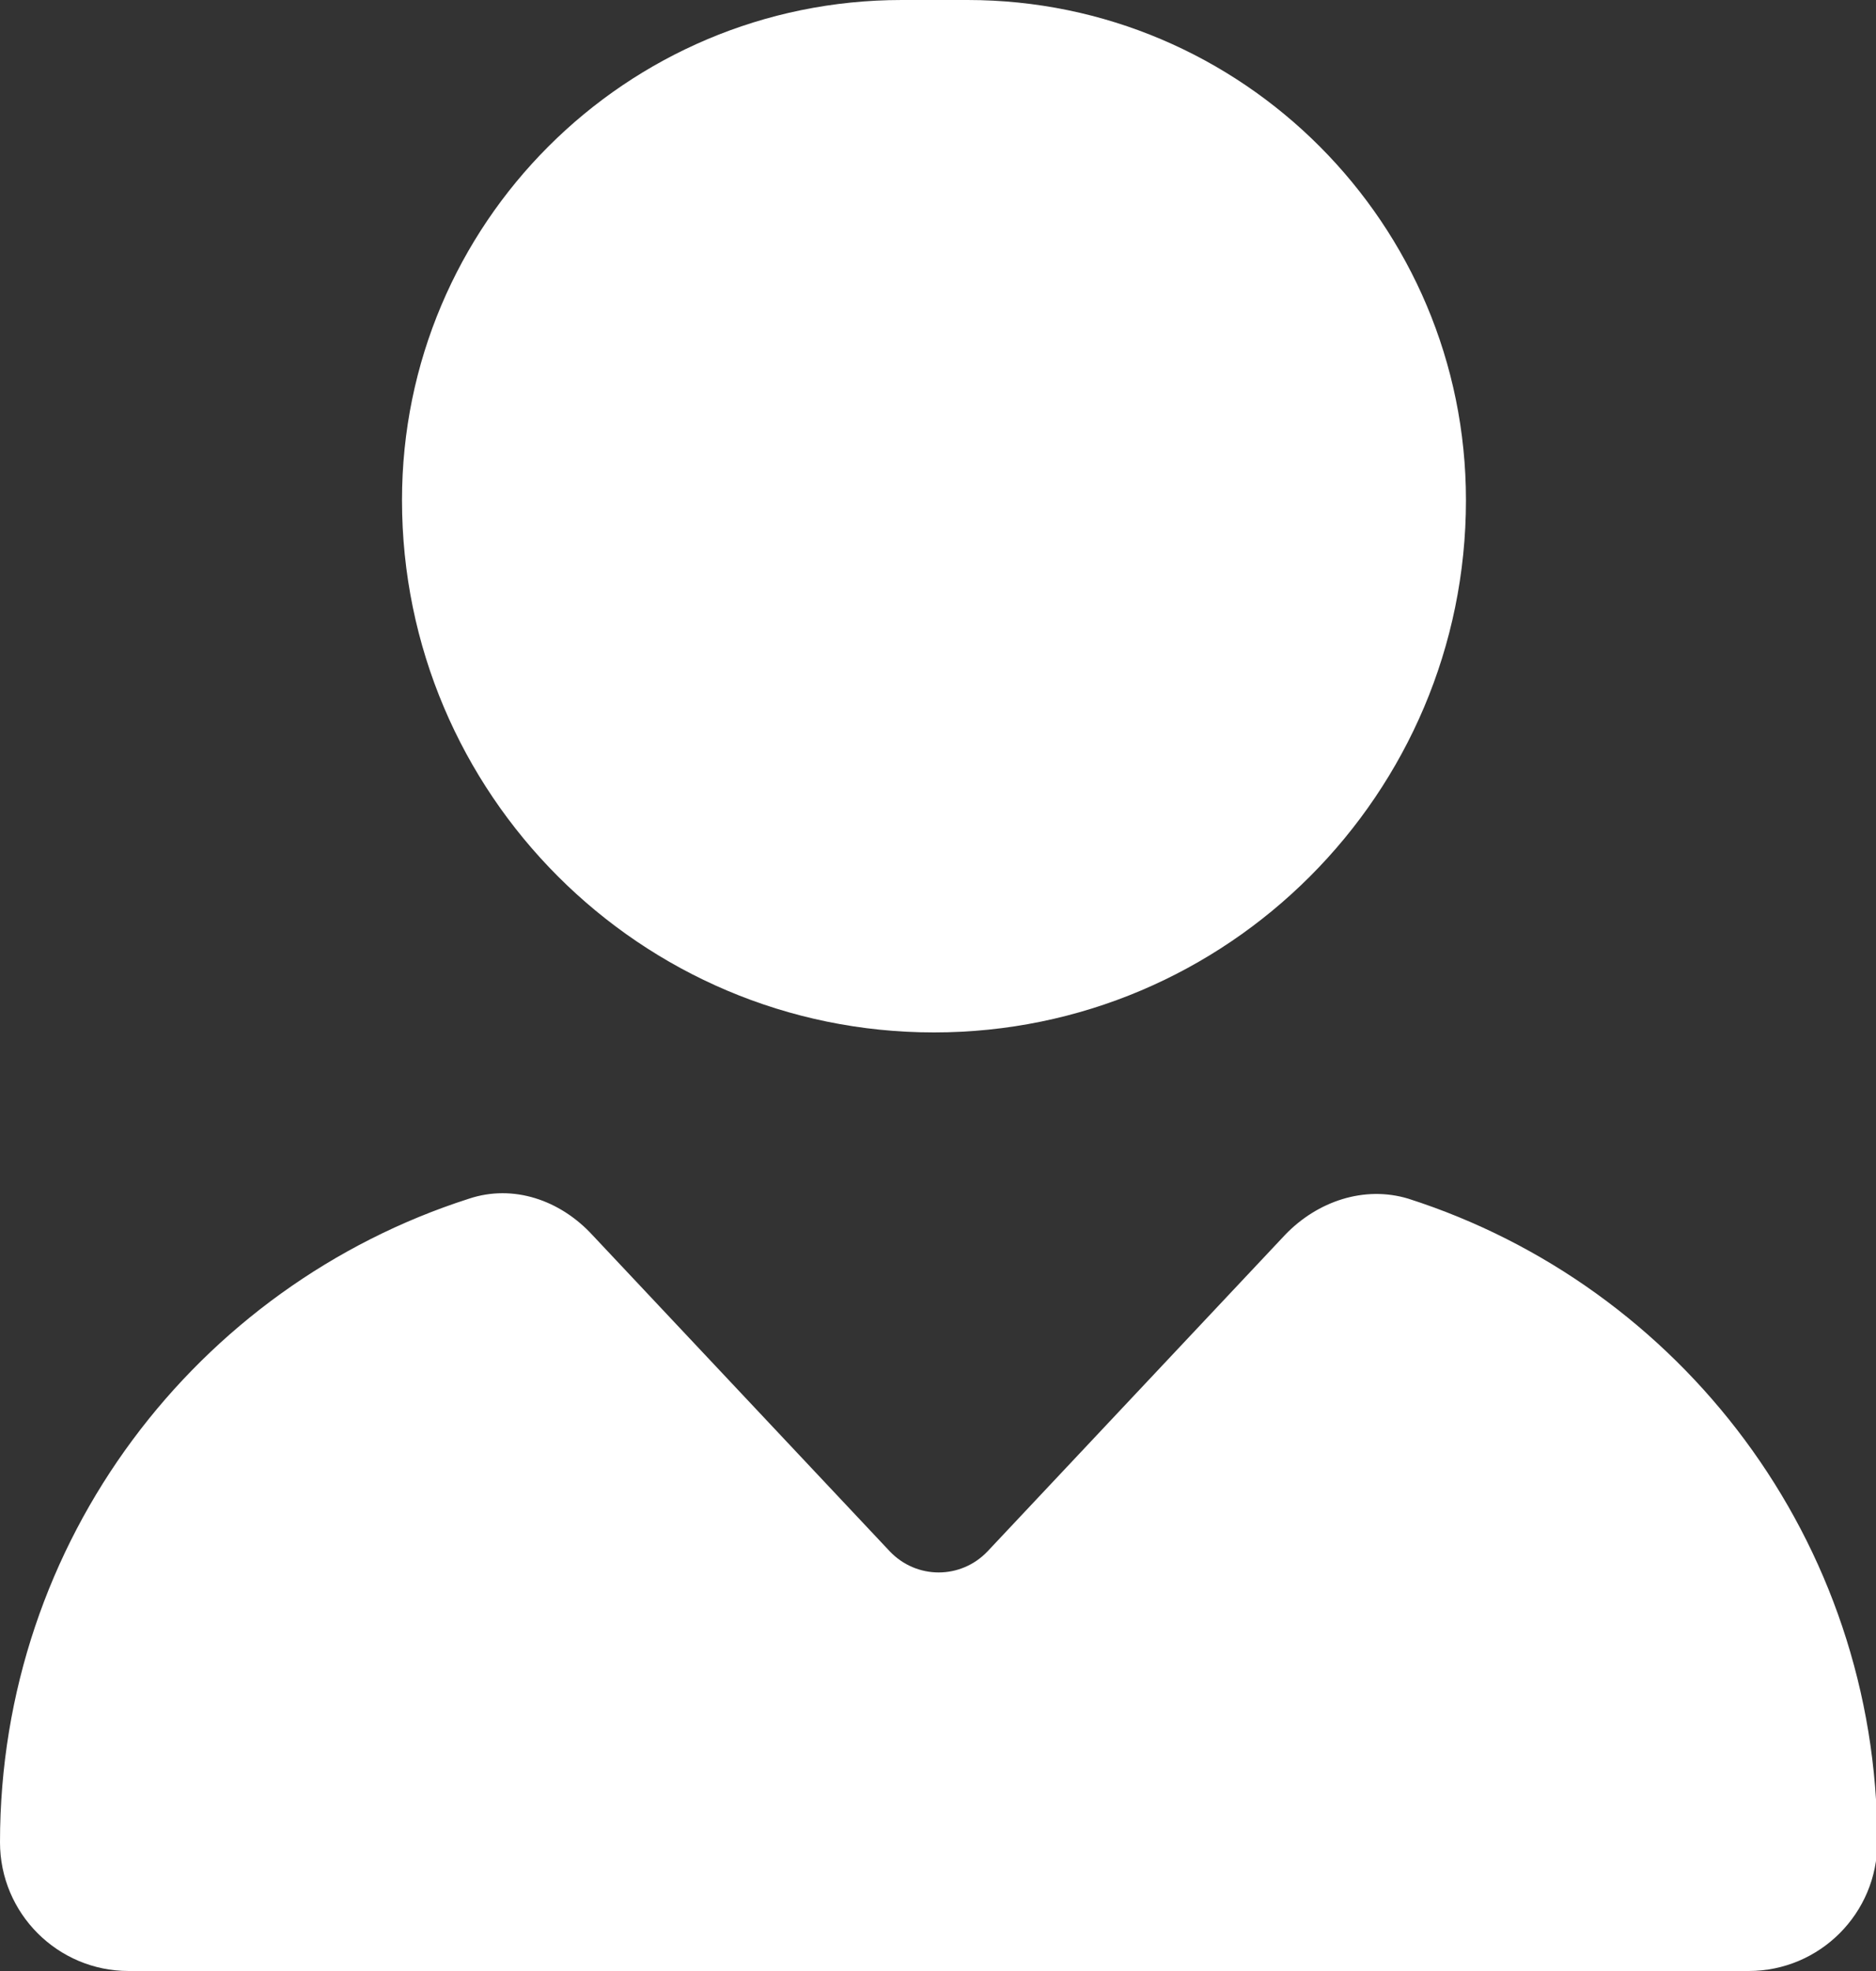
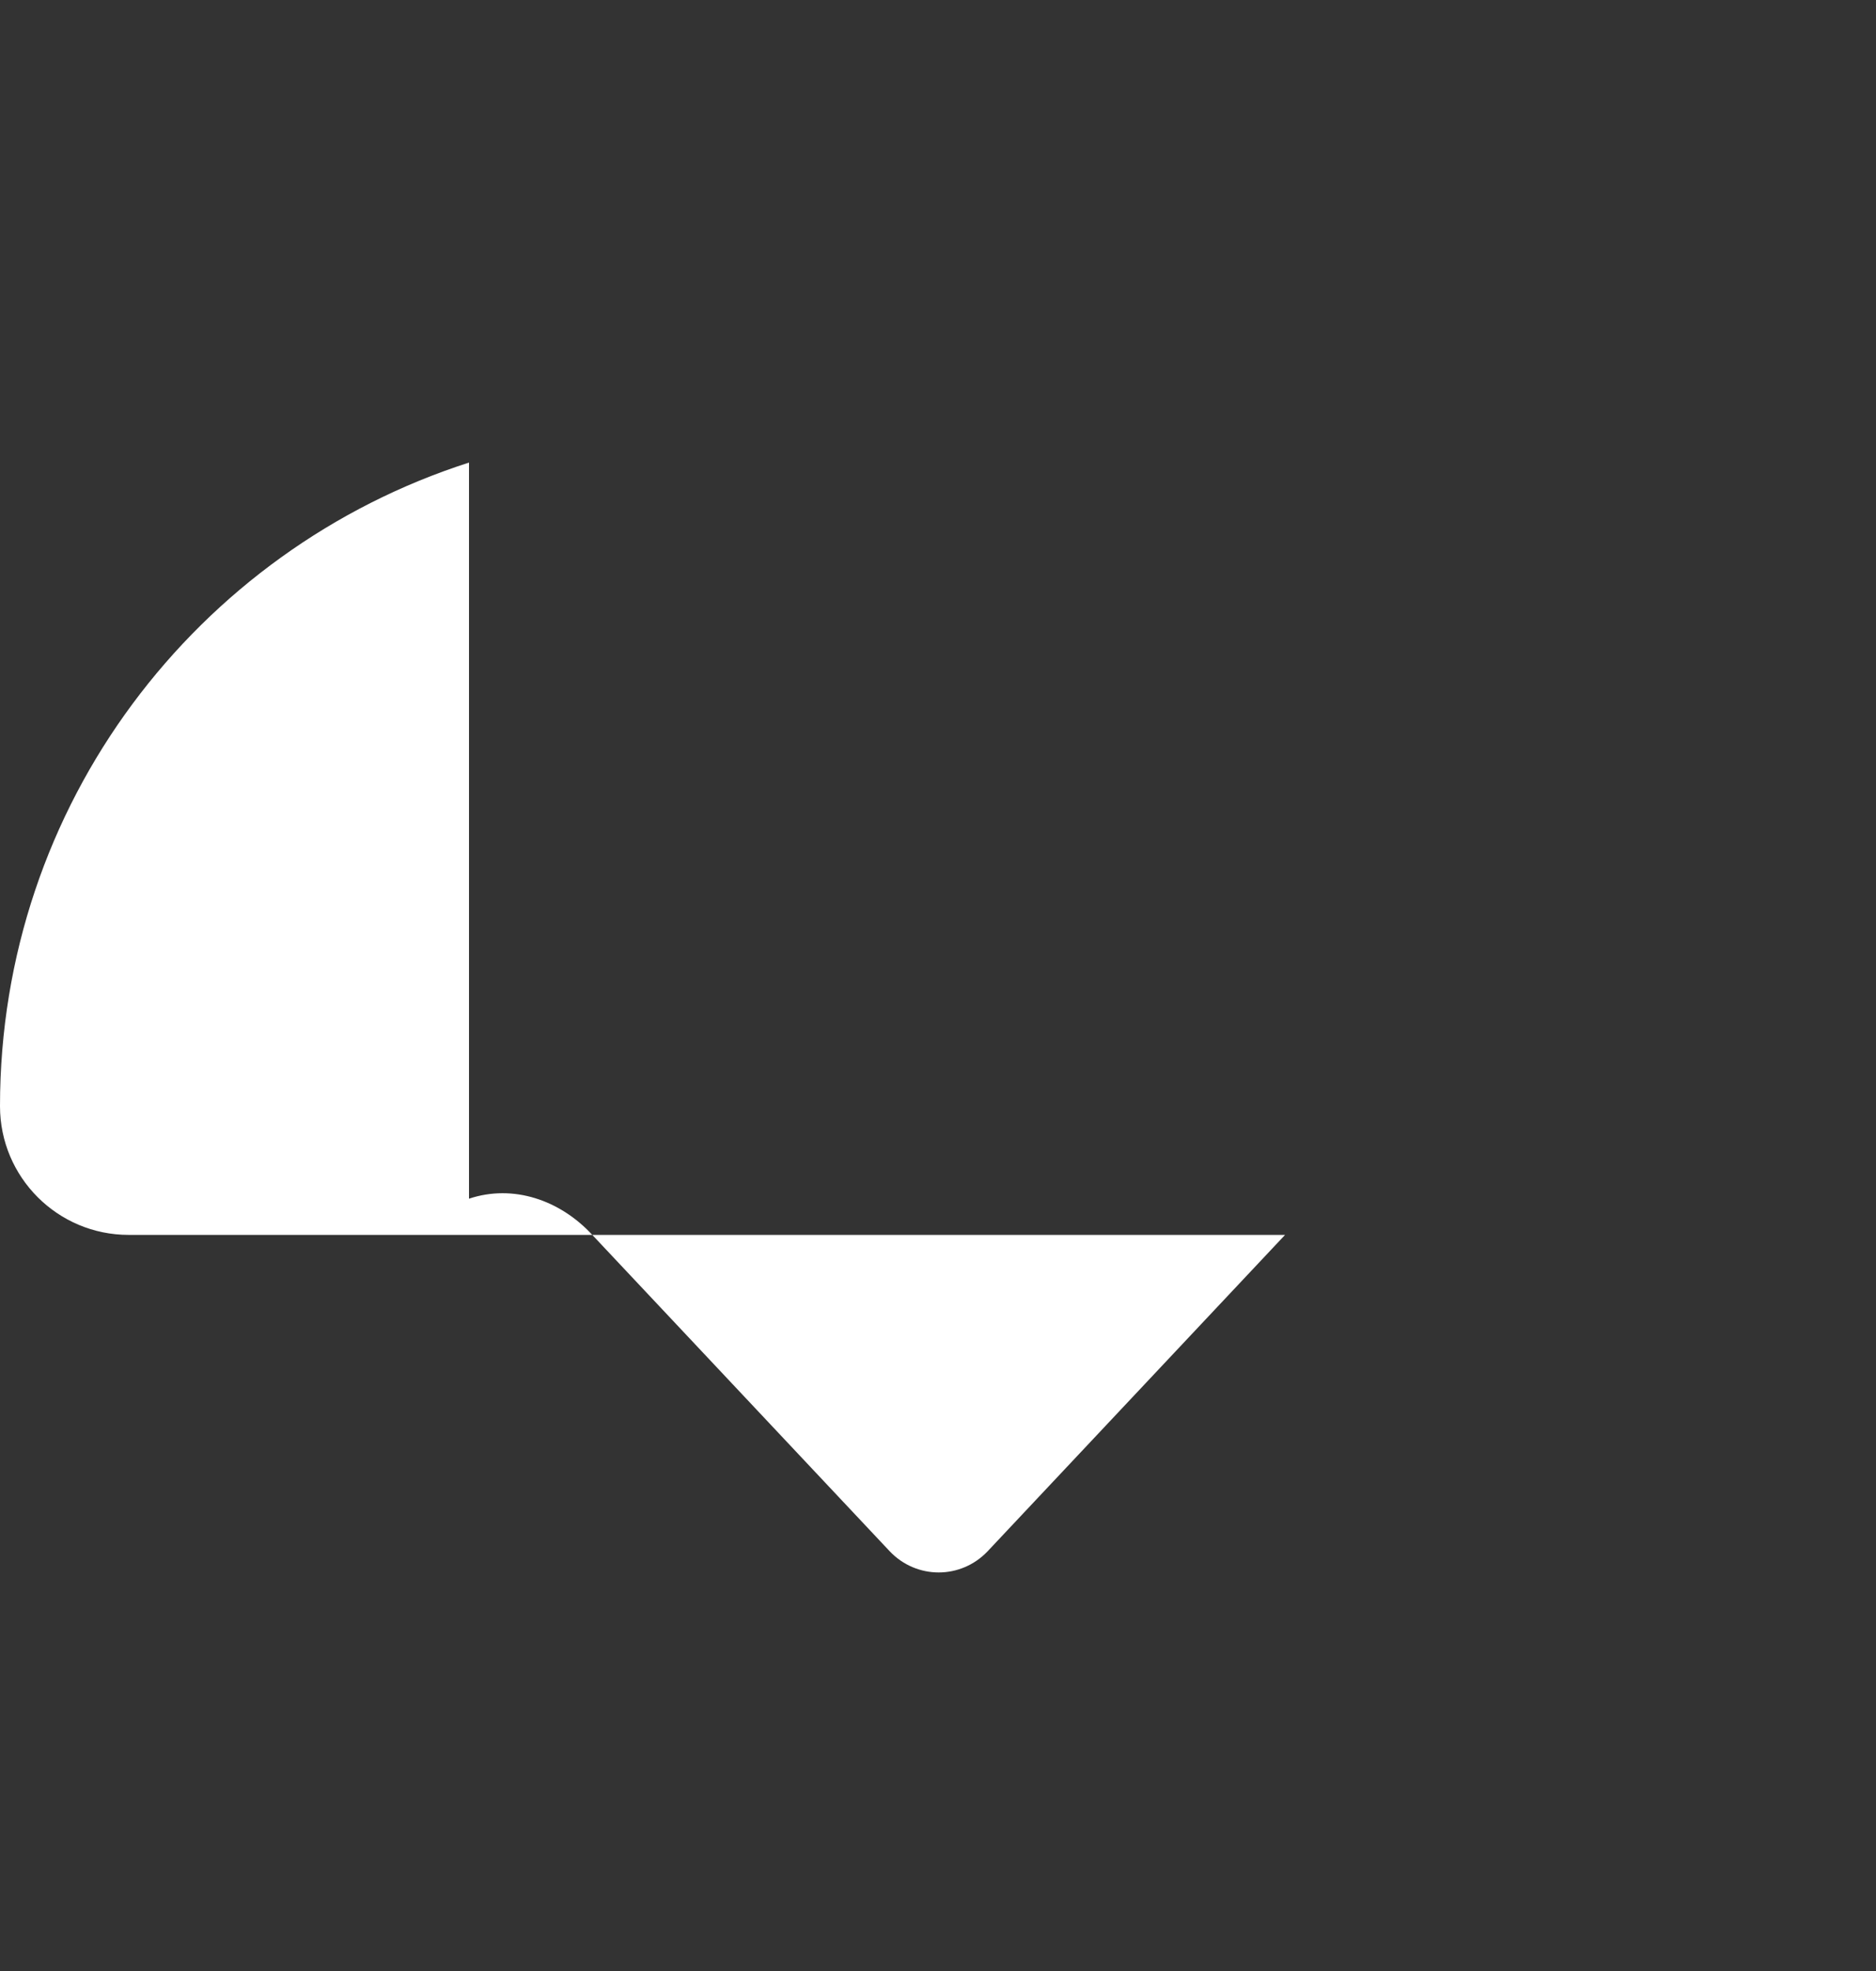
<svg xmlns="http://www.w3.org/2000/svg" id="Layer_2" data-name="Layer 2" viewBox="0 0 14 14.7">
  <rect x="0" y="0" width="14" height="14.7" fill="#333333" stroke="none" />
  <g id="Layer_1-2" data-name="Layer 1">
    <g>
-       <path fill="white" d="m3.5,8.94c.33-.11.68.01.92.27l2.22,2.36c.2.21.53.21.73,0l2.22-2.36c.24-.25.59-.37.92-.27,2.03.65,3.5,2.55,3.5,4.8,0,.53-.43.96-.96.96H.96c-.53,0-.96-.43-.96-.96,0-2.25,1.47-4.15,3.5-4.8Z" />
-       <path fill="white" d="m6.73,0h.49C9.27,0,10.94,1.67,10.94,3.73h0c0,2.19-1.78,3.97-3.97,3.97h0c-2.19,0-3.97-1.78-3.97-3.97h0C3,1.67,4.67,0,6.73,0Z" />
+       <path fill="white" d="m3.5,8.94c.33-.11.68.01.92.27l2.22,2.36c.2.21.53.21.73,0l2.22-2.36H.96c-.53,0-.96-.43-.96-.96,0-2.25,1.47-4.15,3.5-4.8Z" />
    </g>
  </g>
</svg>